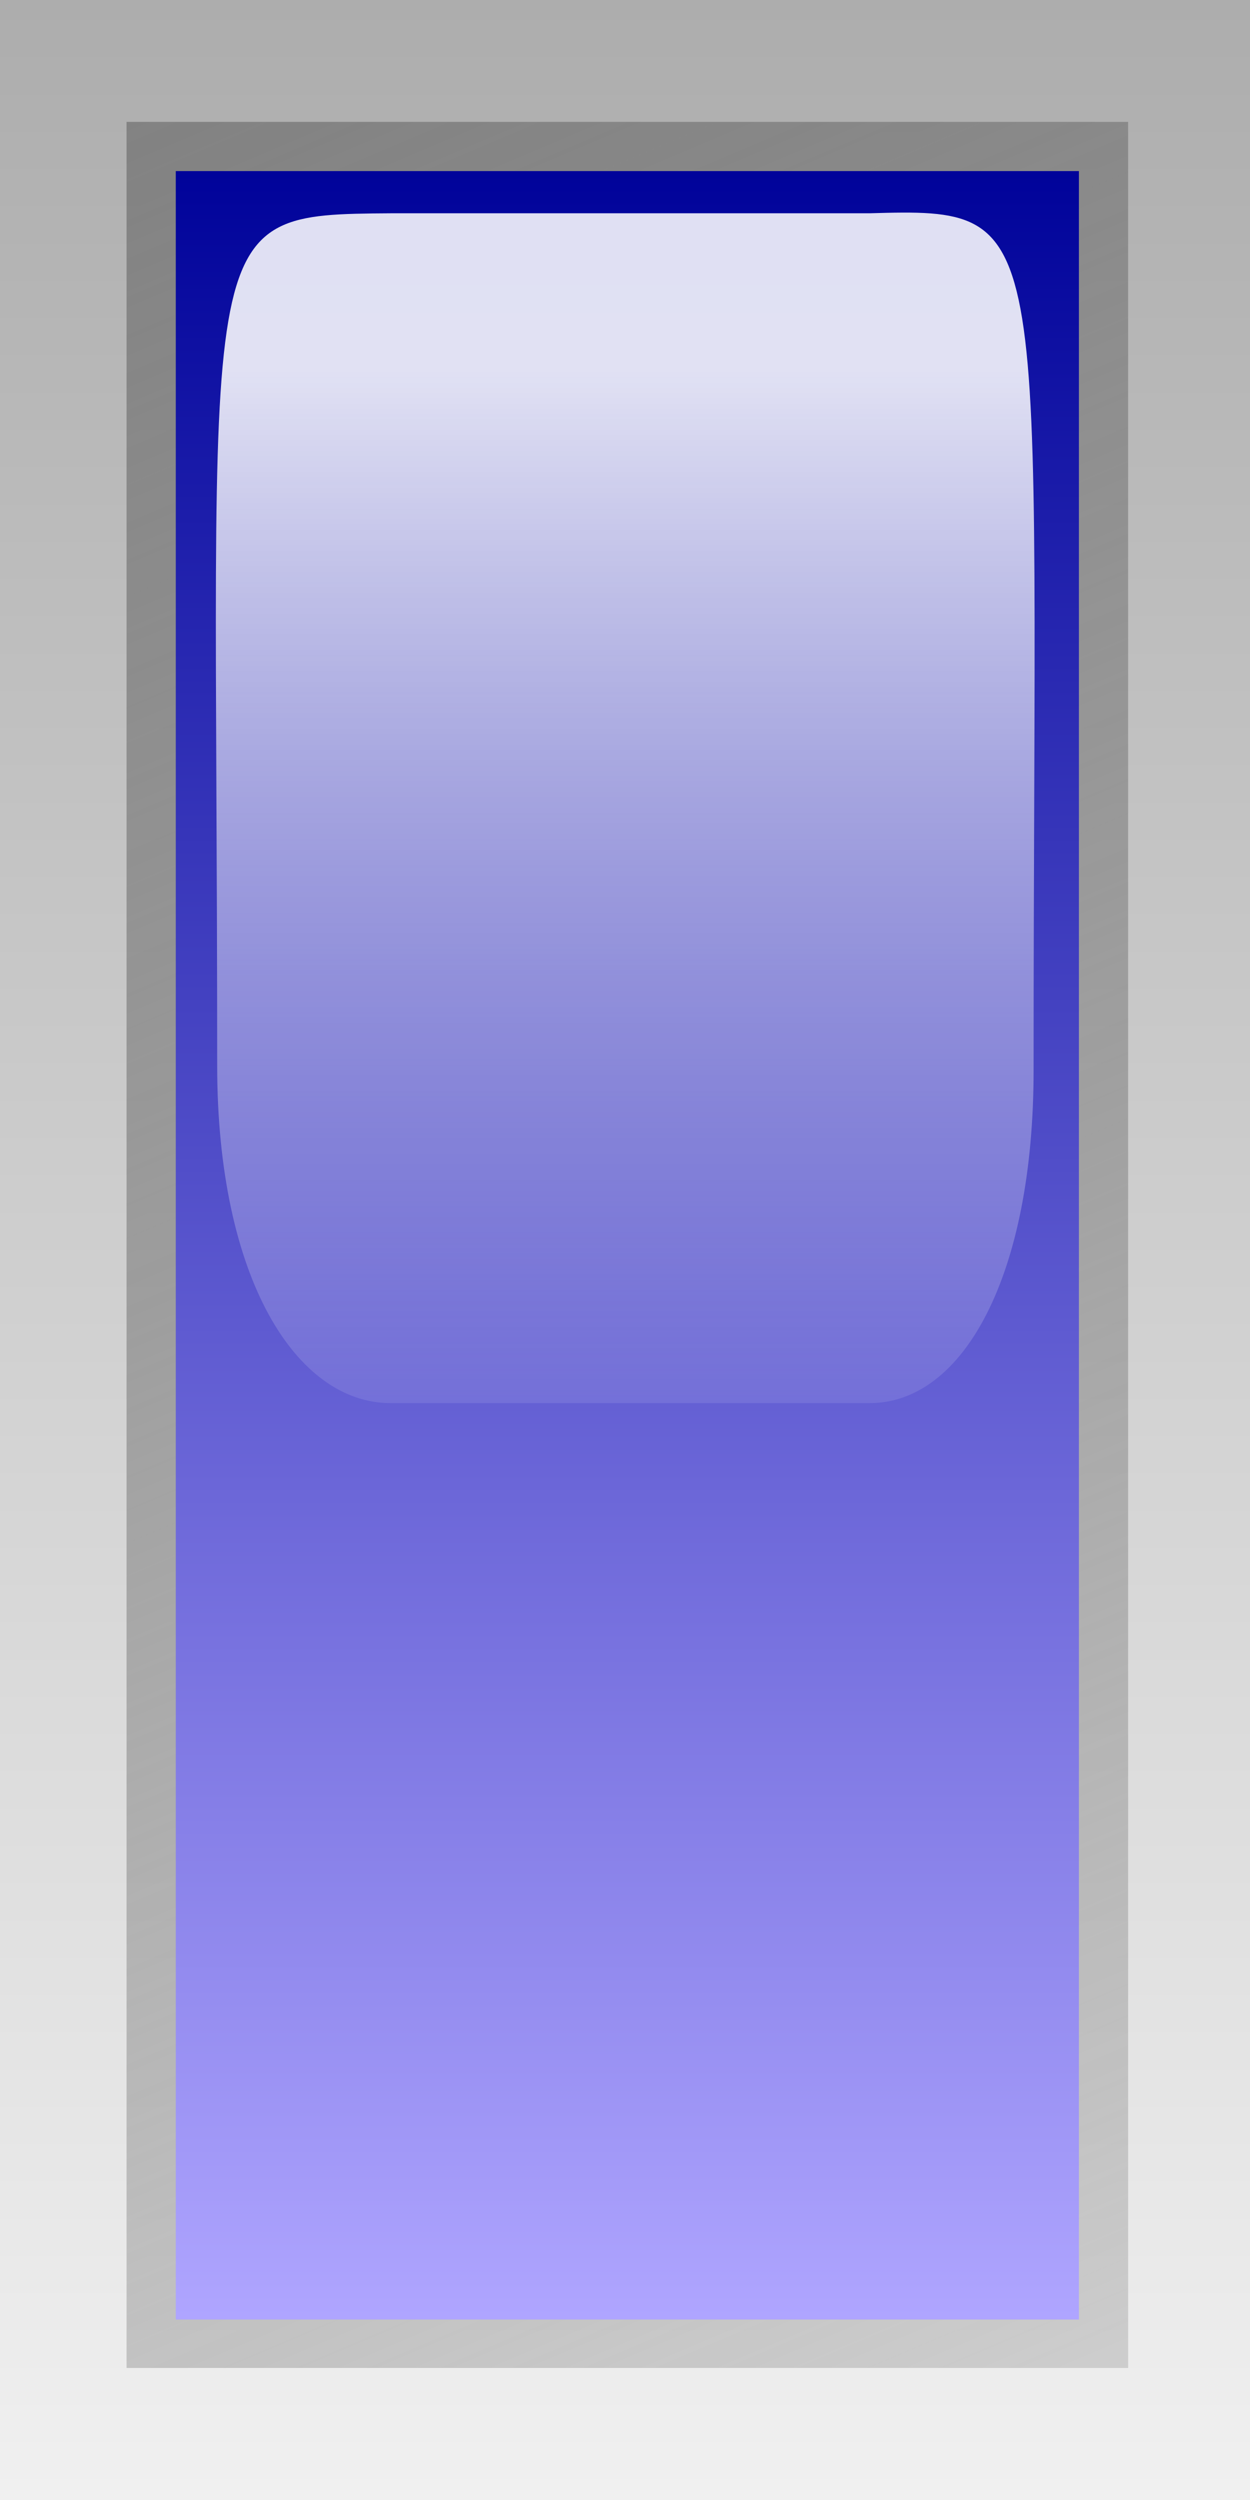
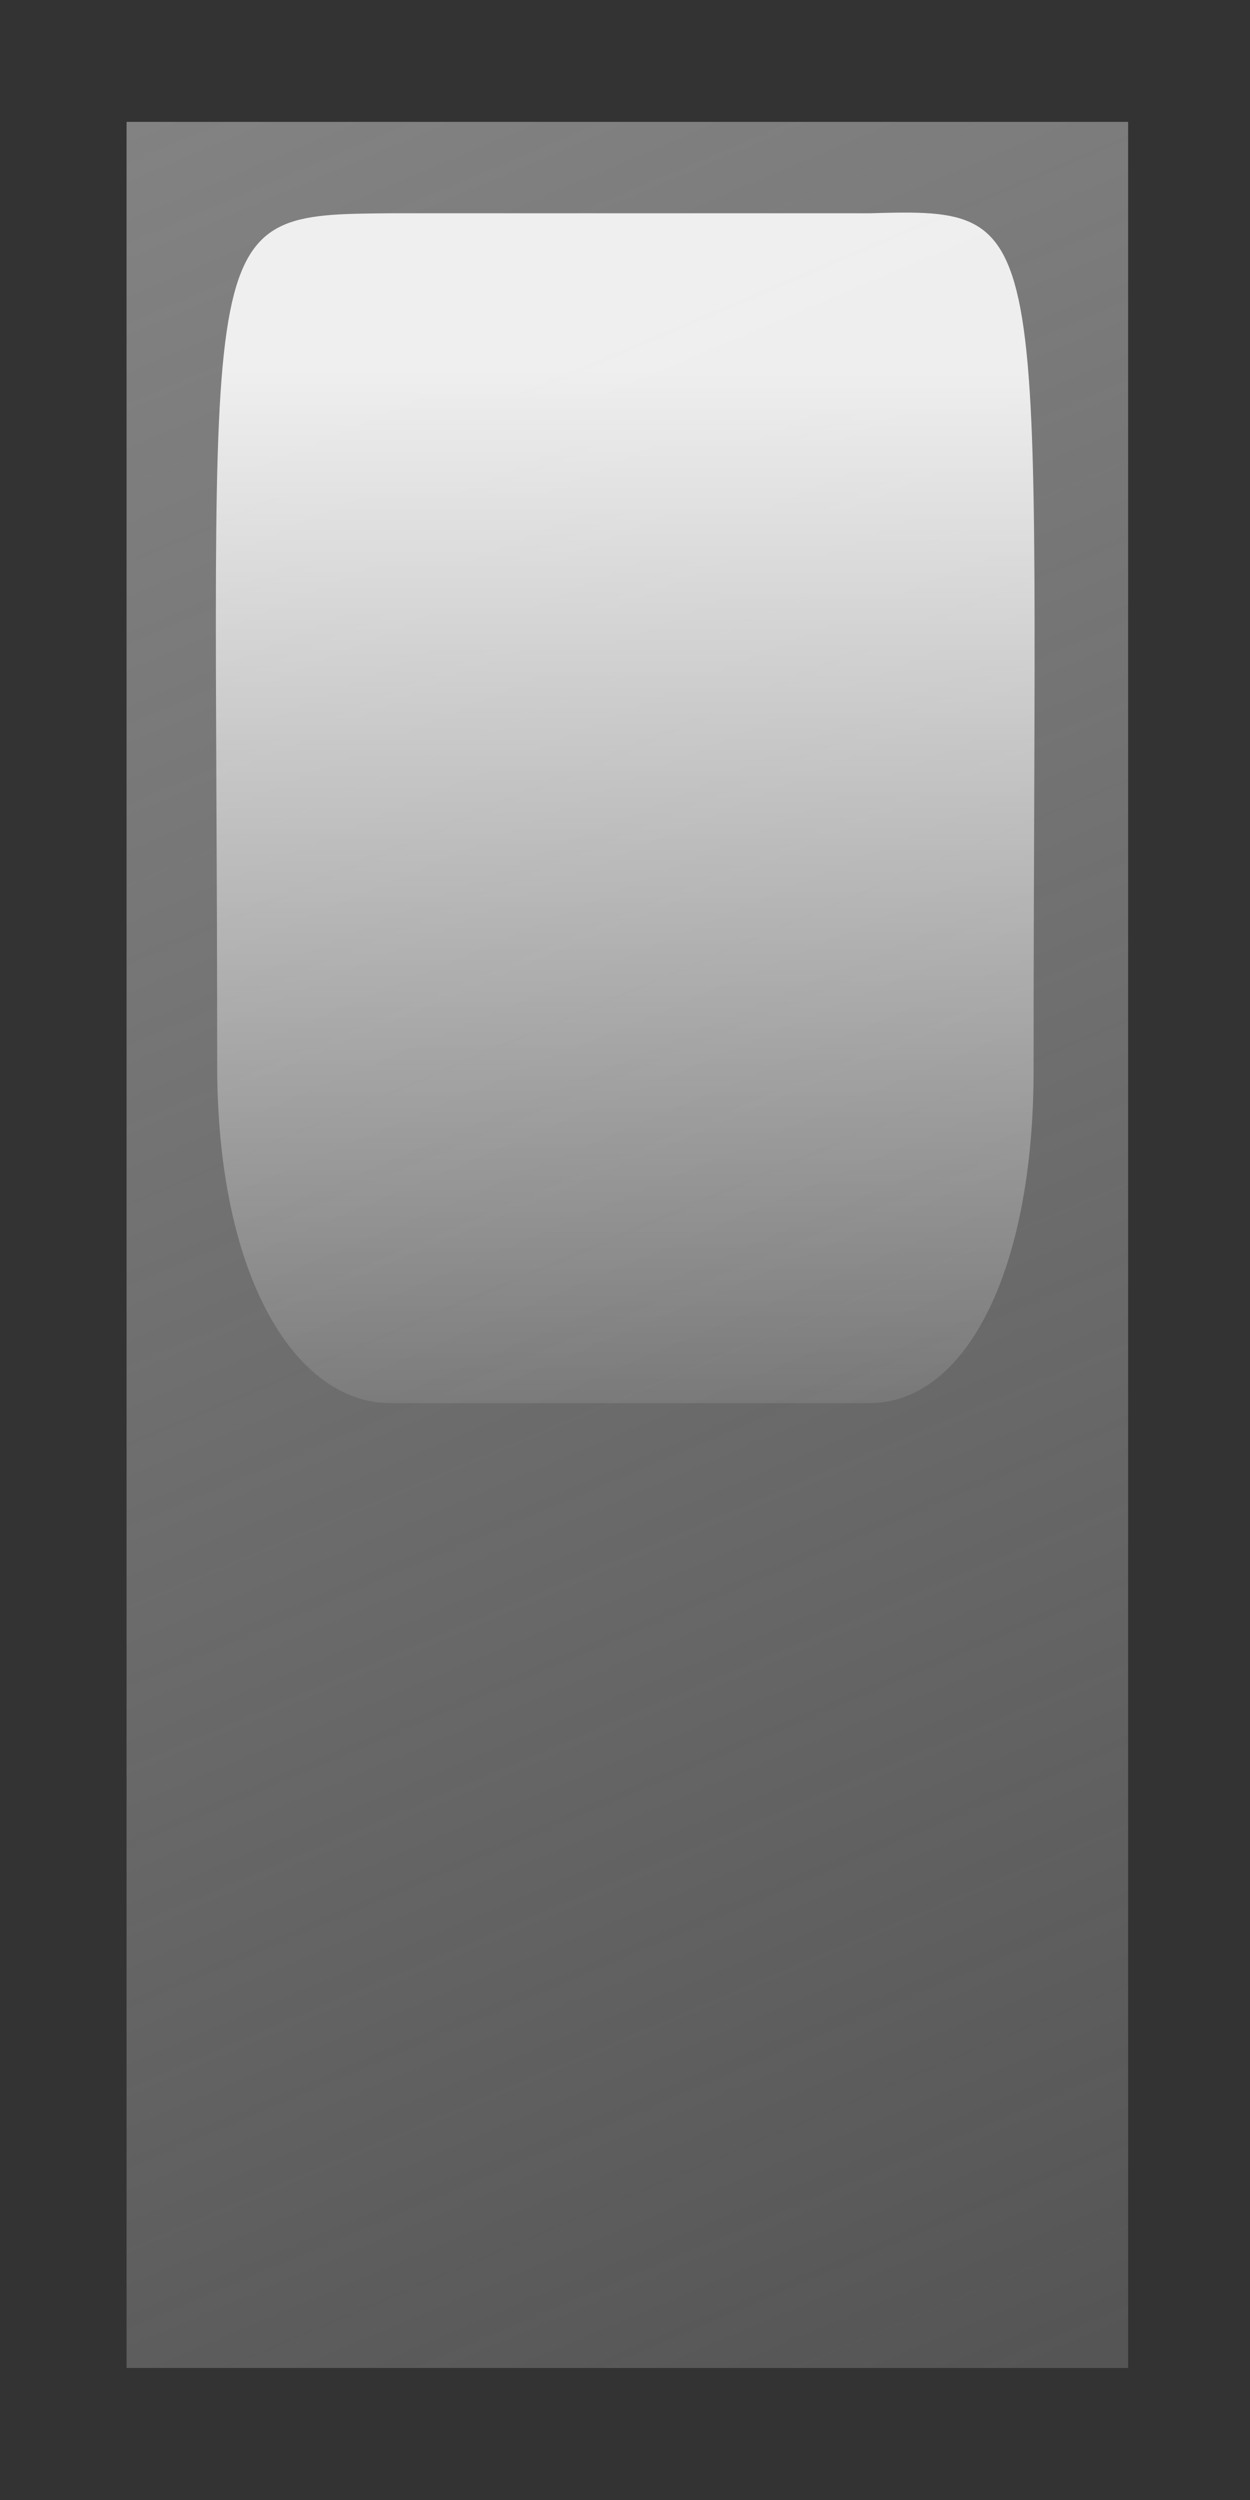
<svg xmlns="http://www.w3.org/2000/svg" xmlns:ns1="http://inkscape.sourceforge.net/DTD/sodipodi-0.dtd" xmlns:ns2="http://www.inkscape.org/namespaces/inkscape" id="svg9493" ns1:docname="led_rectangular_v_blue.svg" ns2:export-ydpi="90.000000" ns2:export-filename="/datas/Projs/Cliparts Stocker/led/led_rectangular_v_blue.png" viewBox="0 0 50 100" ns1:version="0.32" ns2:export-xdpi="90.000000" ns2:version="0.42" ns1:docbase="/datas/Projs/Cliparts Stocker/led">
  <rect x="0" y="0" width="50" height="100" fill="#333333" stroke="none" />
  <defs id="defs9495">
    <linearGradient id="linearGradient18861" y2="46.774" gradientUnits="userSpaceOnUse" y1="47.917" gradientTransform="matrix(.384 4.3972e-16 -5.2879e-17 1.317 10.1 -24.332)" x2="21.594" x1="21.594" ns2:collect="always">
      <stop id="stop6508" style="stop-color:#ffffff;stop-opacity:0" offset="0" />
      <stop id="stop6510" style="stop-color:#ffffff;stop-opacity:.875" offset="1" />
    </linearGradient>
    <linearGradient id="linearGradient18859" y2="40.797" gradientUnits="userSpaceOnUse" y1="40.797" gradientTransform="matrix(0 1 -1 0 59.2 8.8)" x2="30.969" x1="28.219" ns2:collect="always">
      <stop id="stop7466" style="stop-color:#00039a" offset="0" />
      <stop id="stop7468" style="stop-color:#afa5ff" offset="1" />
    </linearGradient>
    <linearGradient id="linearGradient18857" y2="40.218" gradientUnits="userSpaceOnUse" y1="41.438" gradientTransform="matrix(0 1 -1 0 59.2 8.8)" x2="31.031" x1="28.156" ns2:collect="always">
      <stop id="stop5758" style="stop-color:#828282" offset="0" />
      <stop id="stop5760" style="stop-color:#929292;stop-opacity:.353" offset="1" />
    </linearGradient>
    <linearGradient id="linearGradient18855" y2="40.8" gradientUnits="userSpaceOnUse" y1="40.8" gradientTransform="matrix(0 1 -1 0 59.2 8.8)" x2="31.2" x1="28" ns2:collect="always">
      <stop id="stop5744" style="stop-color:#adadad" offset="0" />
      <stop id="stop5746" style="stop-color:#f0f0f0" offset="1" />
    </linearGradient>
  </defs>
  <ns1:namedview id="base" bordercolor="#666666" ns2:pageshadow="2" ns2:window-width="1024" pagecolor="#ffffff" ns2:zoom="5.2400000" ns2:window-x="0" borderopacity="1.0" ns2:current-layer="layer1" ns2:cx="25.000000" ns2:cy="50.000000" ns2:window-y="25" ns2:window-height="693" ns2:pageopacity="0.0" ns2:document-units="px" />
  <g id="layer1" ns2:label="Calque 1" ns2:groupmode="layer">
    <g id="g18723" transform="matrix(31.25 0 0 31.25 -550 -1150)">
-       <path id="path18665" style="fill:url(#linearGradient18855)" d="m19.2 36.8v3.2h-1.6v-3.2h1.6z" />
      <path id="path18667" style="fill:url(#linearGradient18857)" d="m19.044 36.956h-1.282v2.875h1.282v-2.875z" />
-       <path id="path18669" style="fill:url(#linearGradient18859)" d="m18.981 37.019h-1.156v2.75h1.156v-2.75z" />
      <path id="path18671" ns1:nodetypes="csccscc" style="fill:url(#linearGradient18861)" d="m18.1 37.073c-0.258 0.002-0.222 0.002-0.222 1.091 0 0.272 0.101 0.432 0.222 0.432h0.613c0.121 0 0.21-0.165 0.21-0.426 0-1.096 0.031-1.104-0.21-1.097h-0.613z" />
    </g>
  </g>
</svg>